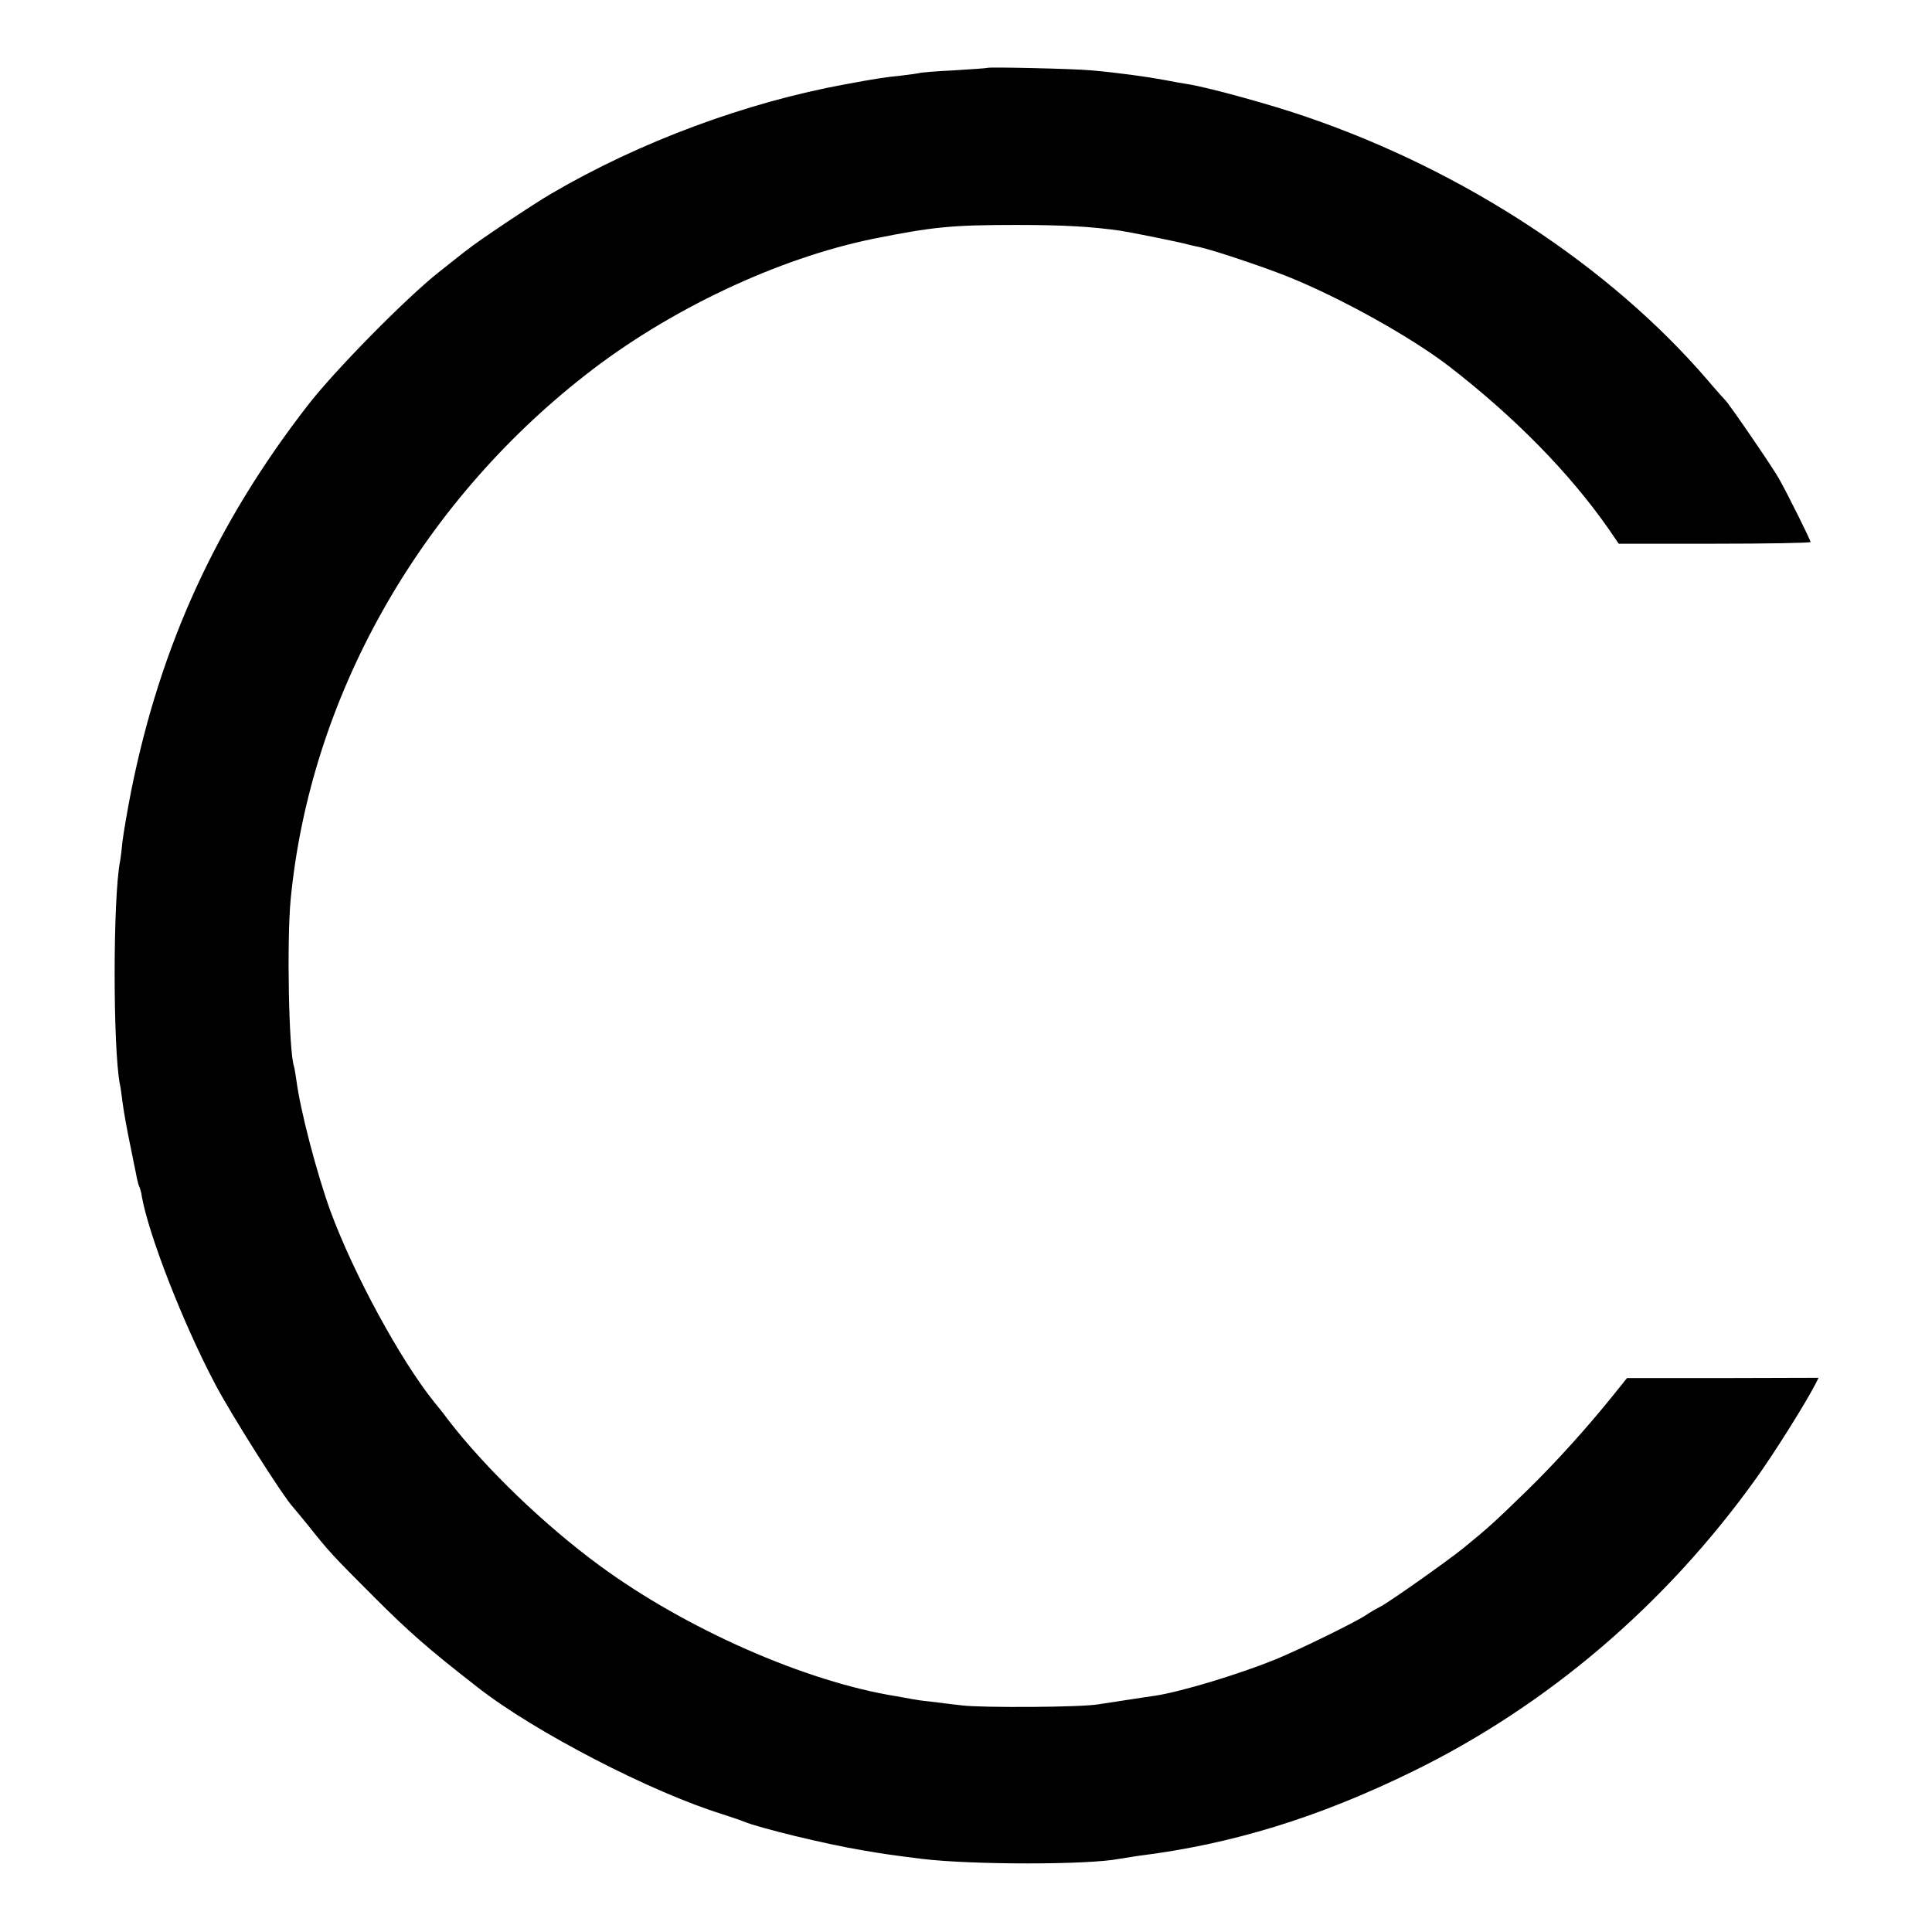
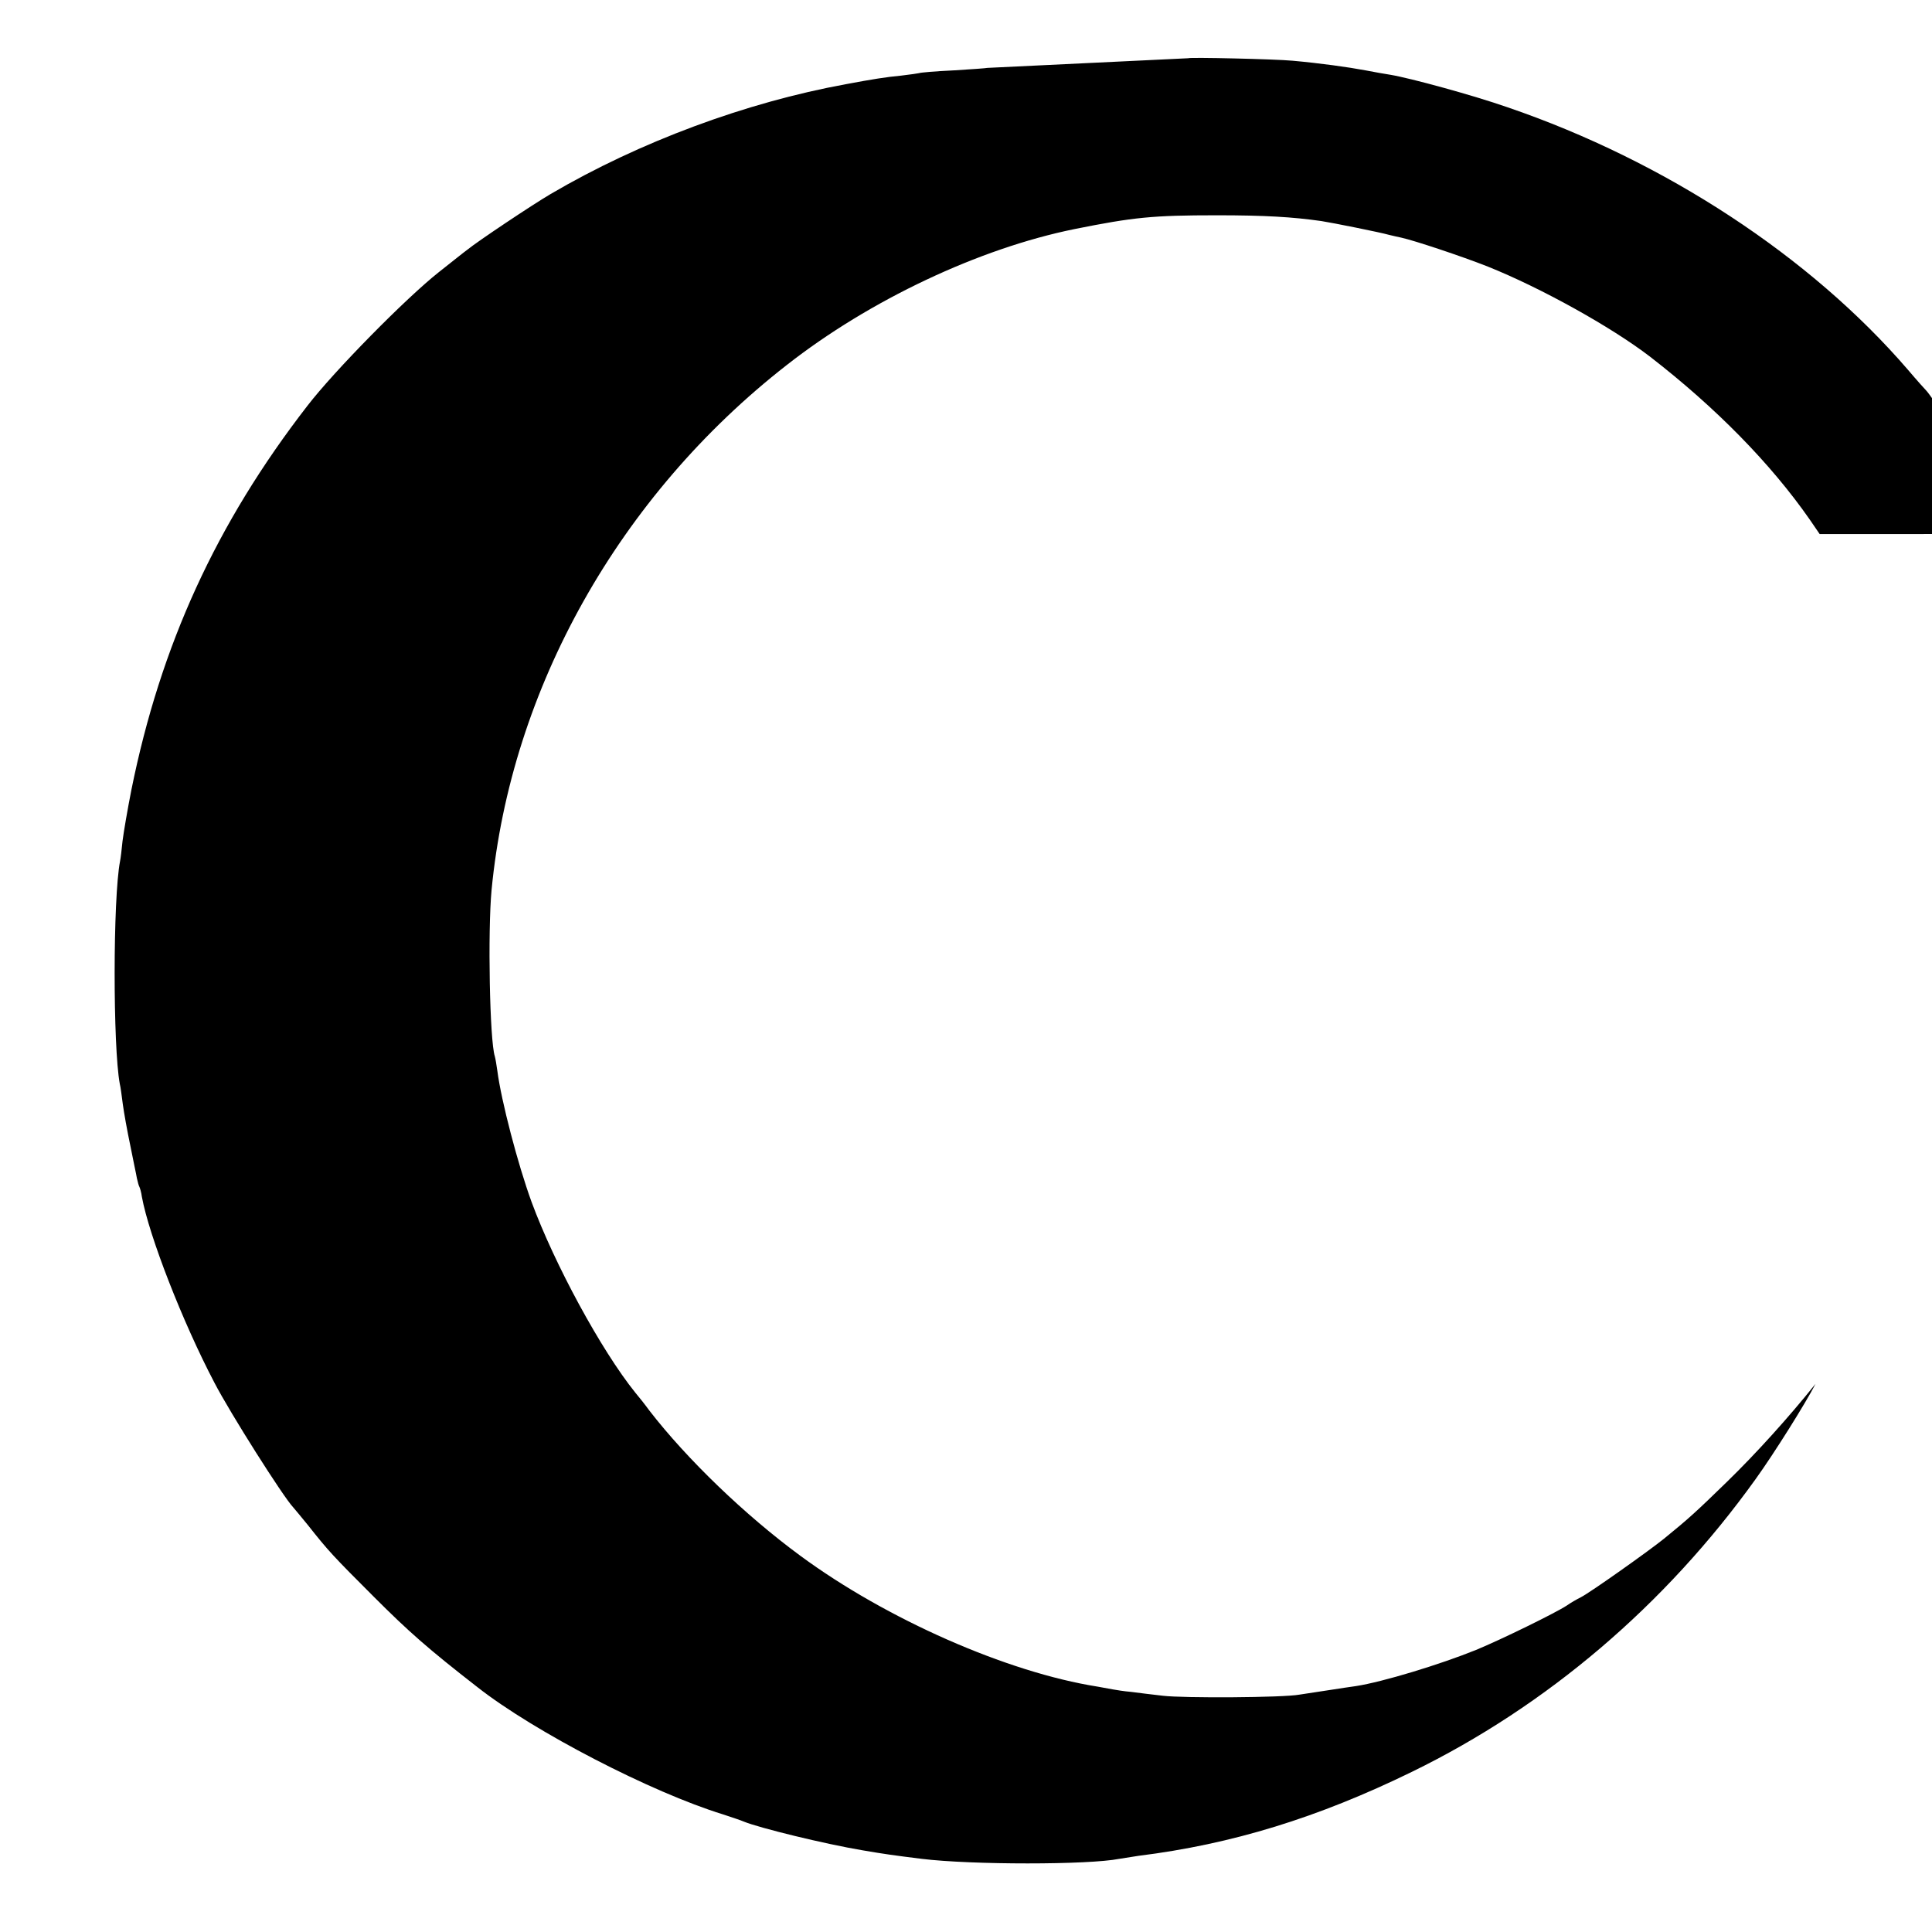
<svg xmlns="http://www.w3.org/2000/svg" version="1.0" width="700pt" height="700pt" viewBox="0 0 700 700" preserveAspectRatio="xMidYMid meet">
  <g transform="translate(0,700) scale(0.1,-0.1)" fill="#000000" stroke="none">
-     <path d="M3577 6754 c-1 -1 -56 -5 -122 -9 -66 -3 -122 -8 -125 -10 -3 -1 -32 -5 -65 -9 -54 -5 -104 -13 -200 -31 -362 -66 -748 -209 -1070 -398 -68 -40 -267 -173 -302 -202 -10 -7 -56 -44 -103 -81 -119 -94 -379 -358 -476 -484 -330 -426 -532 -867 -638 -1392 -14 -71 -28 -153 -32 -185 -3 -31 -7 -64 -9 -73 -26 -135 -26 -672 -1 -807 3 -11 7 -44 11 -74 4 -30 16 -97 27 -149 10 -52 22 -106 24 -119 3 -14 7 -28 9 -31 2 -4 7 -20 9 -36 26 -142 148 -455 263 -674 57 -110 249 -413 285 -451 7 -8 31 -37 53 -64 76 -96 90 -111 240 -261 126 -126 195 -187 375 -327 205 -161 630 -381 890 -461 30 -10 64 -21 75 -26 56 -23 293 -81 430 -104 82 -14 111 -18 215 -31 180 -22 604 -22 715 0 11 2 43 7 70 11 338 42 650 138 990 304 490 239 919 605 1246 1061 67 93 181 275 217 345 l11 22 -347 -1 -347 0 -45 -56 c-96 -120 -214 -251 -322 -356 -110 -107 -136 -131 -227 -205 -57 -46 -269 -196 -301 -212 -14 -7 -37 -20 -51 -30 -41 -27 -237 -123 -329 -161 -131 -53 -338 -116 -435 -131 -16 -2 -61 -9 -100 -15 -38 -6 -86 -13 -105 -16 -59 -11 -421 -13 -495 -4 -38 4 -90 11 -115 14 -25 2 -55 7 -66 9 -12 2 -37 7 -55 10 -329 52 -766 245 -1077 474 -200 147 -411 350 -547 526 -16 22 -39 51 -51 65 -124 154 -293 466 -376 691 -50 137 -110 367 -124 475 -3 22 -7 45 -9 52 -19 57 -26 455 -12 603 70 730 463 1429 1069 1902 301 236 698 423 1043 493 214 43 284 50 515 50 175 0 275 -6 380 -21 39 -6 214 -41 245 -50 11 -3 31 -7 44 -10 46 -10 218 -67 314 -105 192 -77 446 -218 587 -326 239 -185 437 -387 578 -589 l37 -54 348 0 c191 0 347 3 347 6 0 7 -80 168 -114 229 -26 46 -182 273 -195 285 -3 3 -33 36 -66 75 -353 410 -880 756 -1450 951 -126 44 -353 106 -425 118 -19 3 -60 10 -90 16 -64 12 -165 26 -265 35 -63 6 -373 13 -378 9z" />
+     <path d="M3577 6754 c-1 -1 -56 -5 -122 -9 -66 -3 -122 -8 -125 -10 -3 -1 -32 -5 -65 -9 -54 -5 -104 -13 -200 -31 -362 -66 -748 -209 -1070 -398 -68 -40 -267 -173 -302 -202 -10 -7 -56 -44 -103 -81 -119 -94 -379 -358 -476 -484 -330 -426 -532 -867 -638 -1392 -14 -71 -28 -153 -32 -185 -3 -31 -7 -64 -9 -73 -26 -135 -26 -672 -1 -807 3 -11 7 -44 11 -74 4 -30 16 -97 27 -149 10 -52 22 -106 24 -119 3 -14 7 -28 9 -31 2 -4 7 -20 9 -36 26 -142 148 -455 263 -674 57 -110 249 -413 285 -451 7 -8 31 -37 53 -64 76 -96 90 -111 240 -261 126 -126 195 -187 375 -327 205 -161 630 -381 890 -461 30 -10 64 -21 75 -26 56 -23 293 -81 430 -104 82 -14 111 -18 215 -31 180 -22 604 -22 715 0 11 2 43 7 70 11 338 42 650 138 990 304 490 239 919 605 1246 1061 67 93 181 275 217 345 c-96 -120 -214 -251 -322 -356 -110 -107 -136 -131 -227 -205 -57 -46 -269 -196 -301 -212 -14 -7 -37 -20 -51 -30 -41 -27 -237 -123 -329 -161 -131 -53 -338 -116 -435 -131 -16 -2 -61 -9 -100 -15 -38 -6 -86 -13 -105 -16 -59 -11 -421 -13 -495 -4 -38 4 -90 11 -115 14 -25 2 -55 7 -66 9 -12 2 -37 7 -55 10 -329 52 -766 245 -1077 474 -200 147 -411 350 -547 526 -16 22 -39 51 -51 65 -124 154 -293 466 -376 691 -50 137 -110 367 -124 475 -3 22 -7 45 -9 52 -19 57 -26 455 -12 603 70 730 463 1429 1069 1902 301 236 698 423 1043 493 214 43 284 50 515 50 175 0 275 -6 380 -21 39 -6 214 -41 245 -50 11 -3 31 -7 44 -10 46 -10 218 -67 314 -105 192 -77 446 -218 587 -326 239 -185 437 -387 578 -589 l37 -54 348 0 c191 0 347 3 347 6 0 7 -80 168 -114 229 -26 46 -182 273 -195 285 -3 3 -33 36 -66 75 -353 410 -880 756 -1450 951 -126 44 -353 106 -425 118 -19 3 -60 10 -90 16 -64 12 -165 26 -265 35 -63 6 -373 13 -378 9z" />
  </g>
</svg>